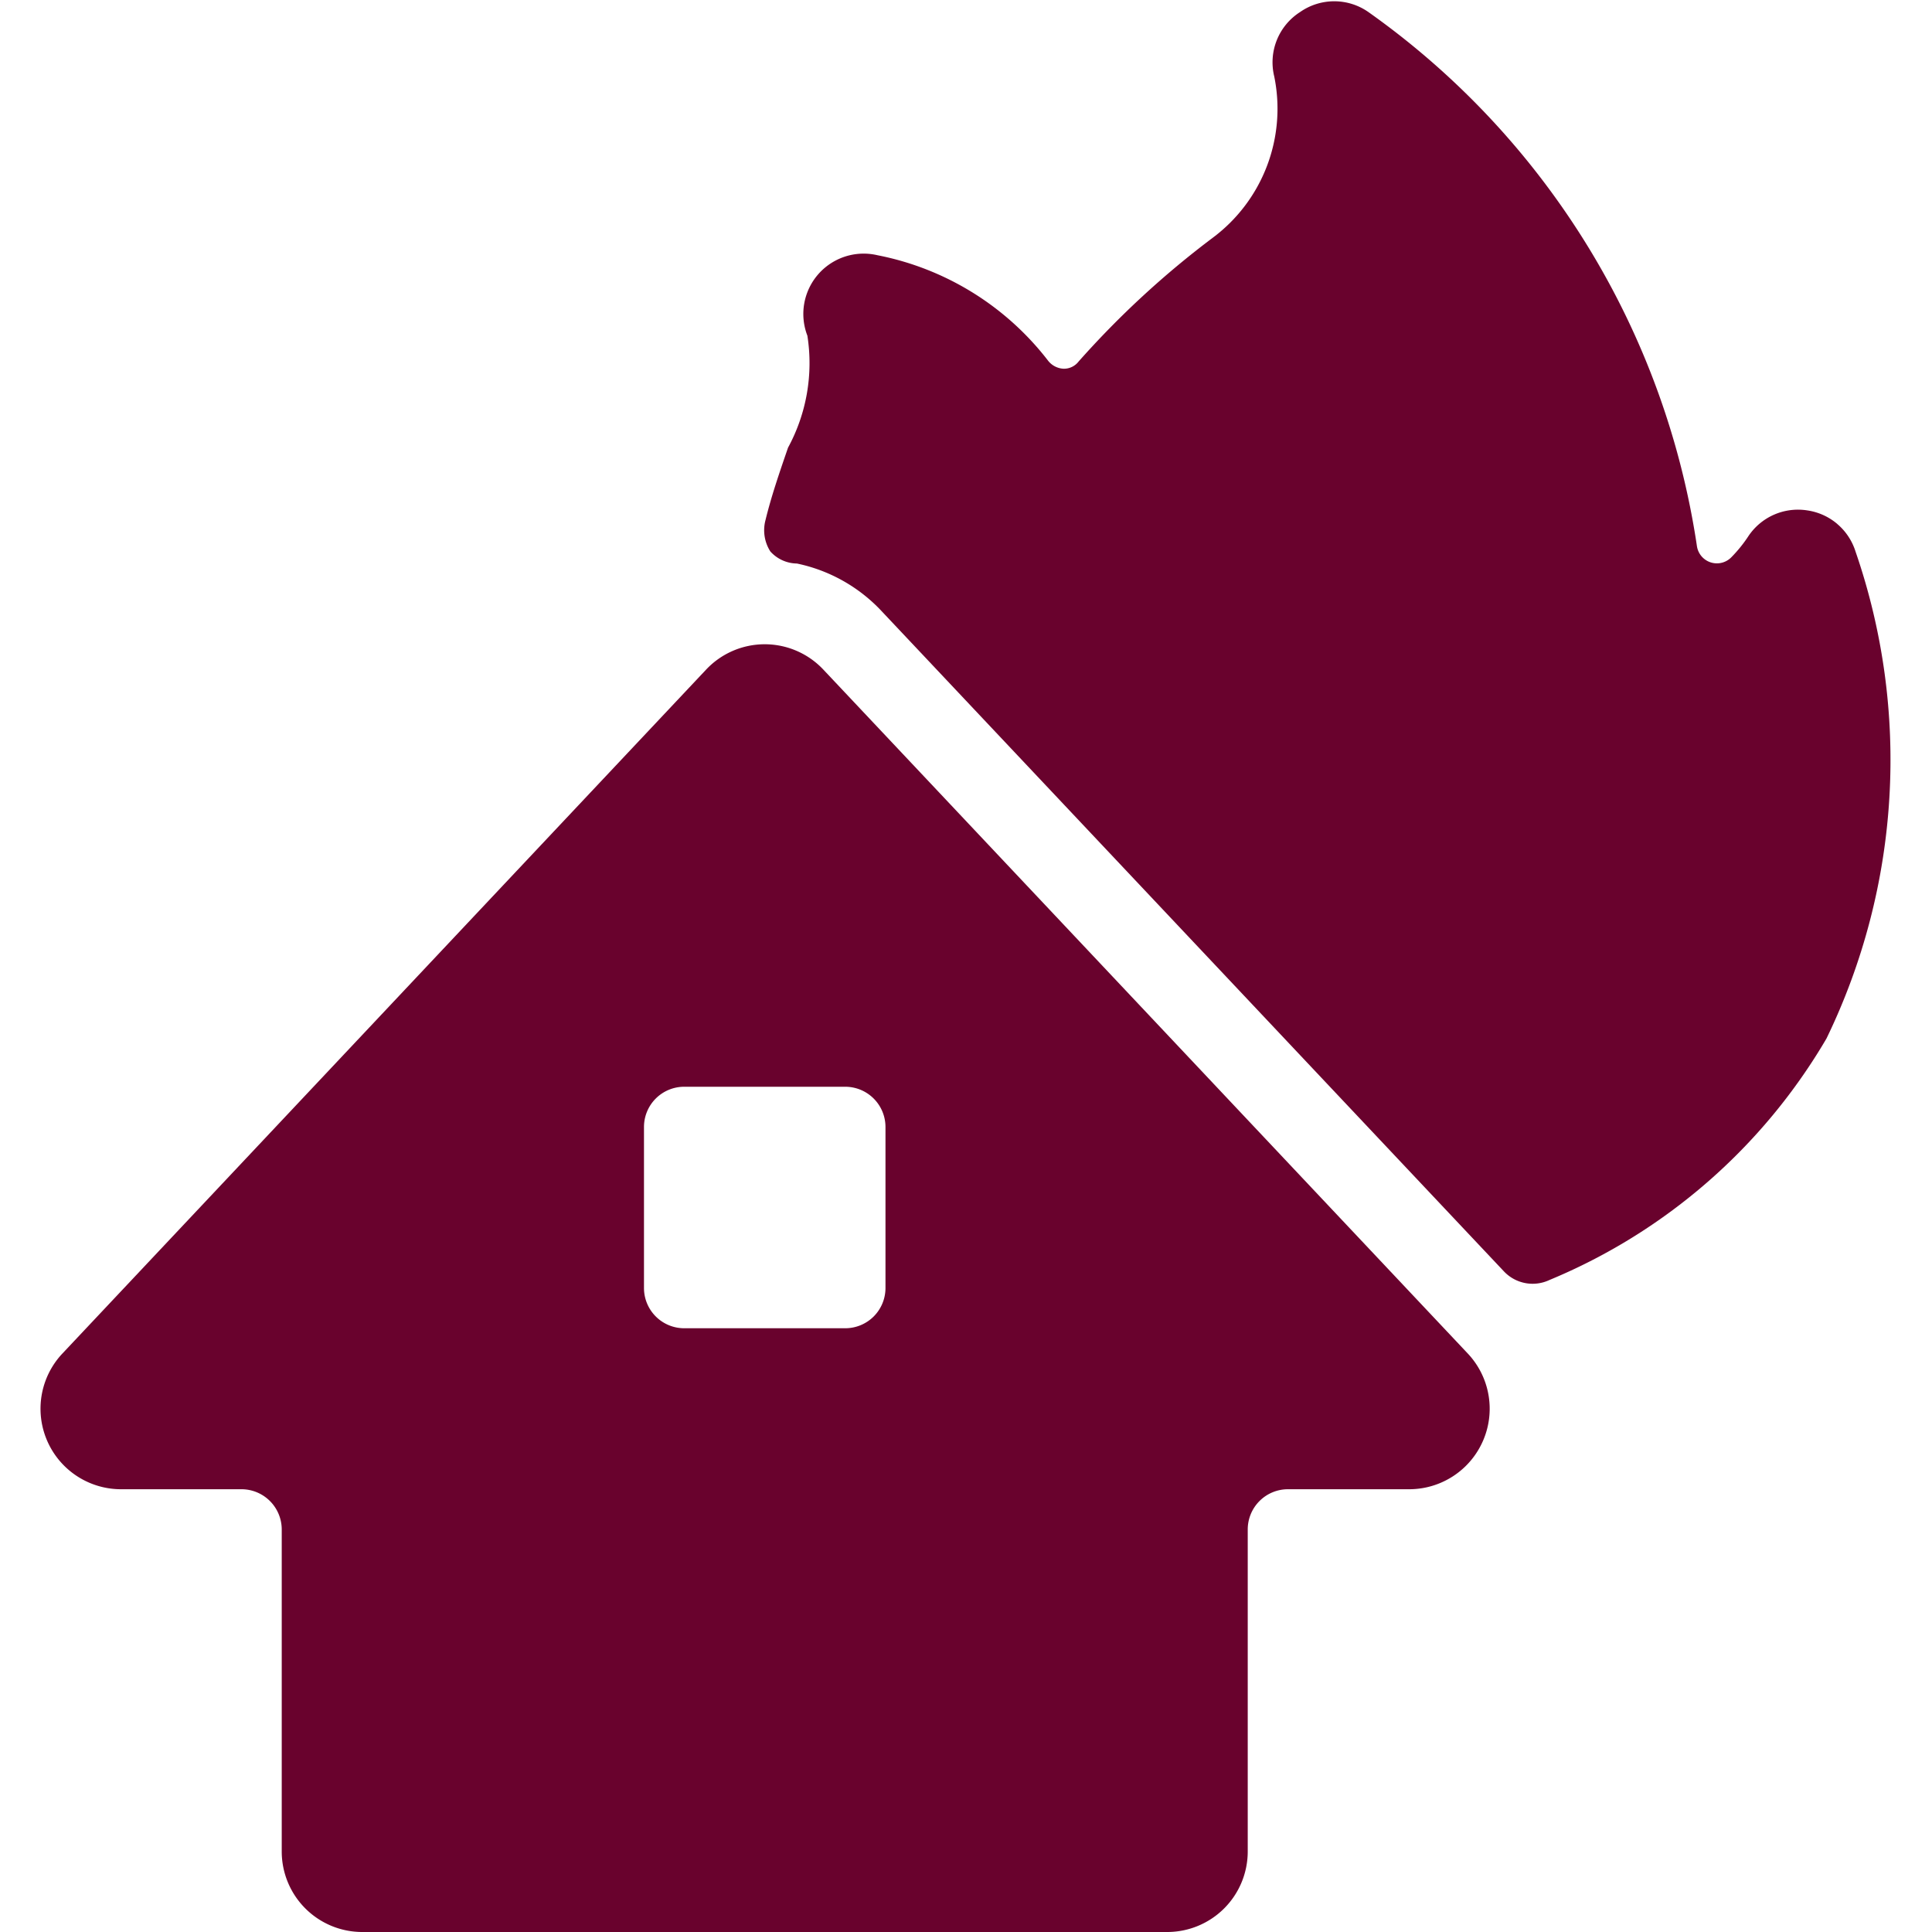
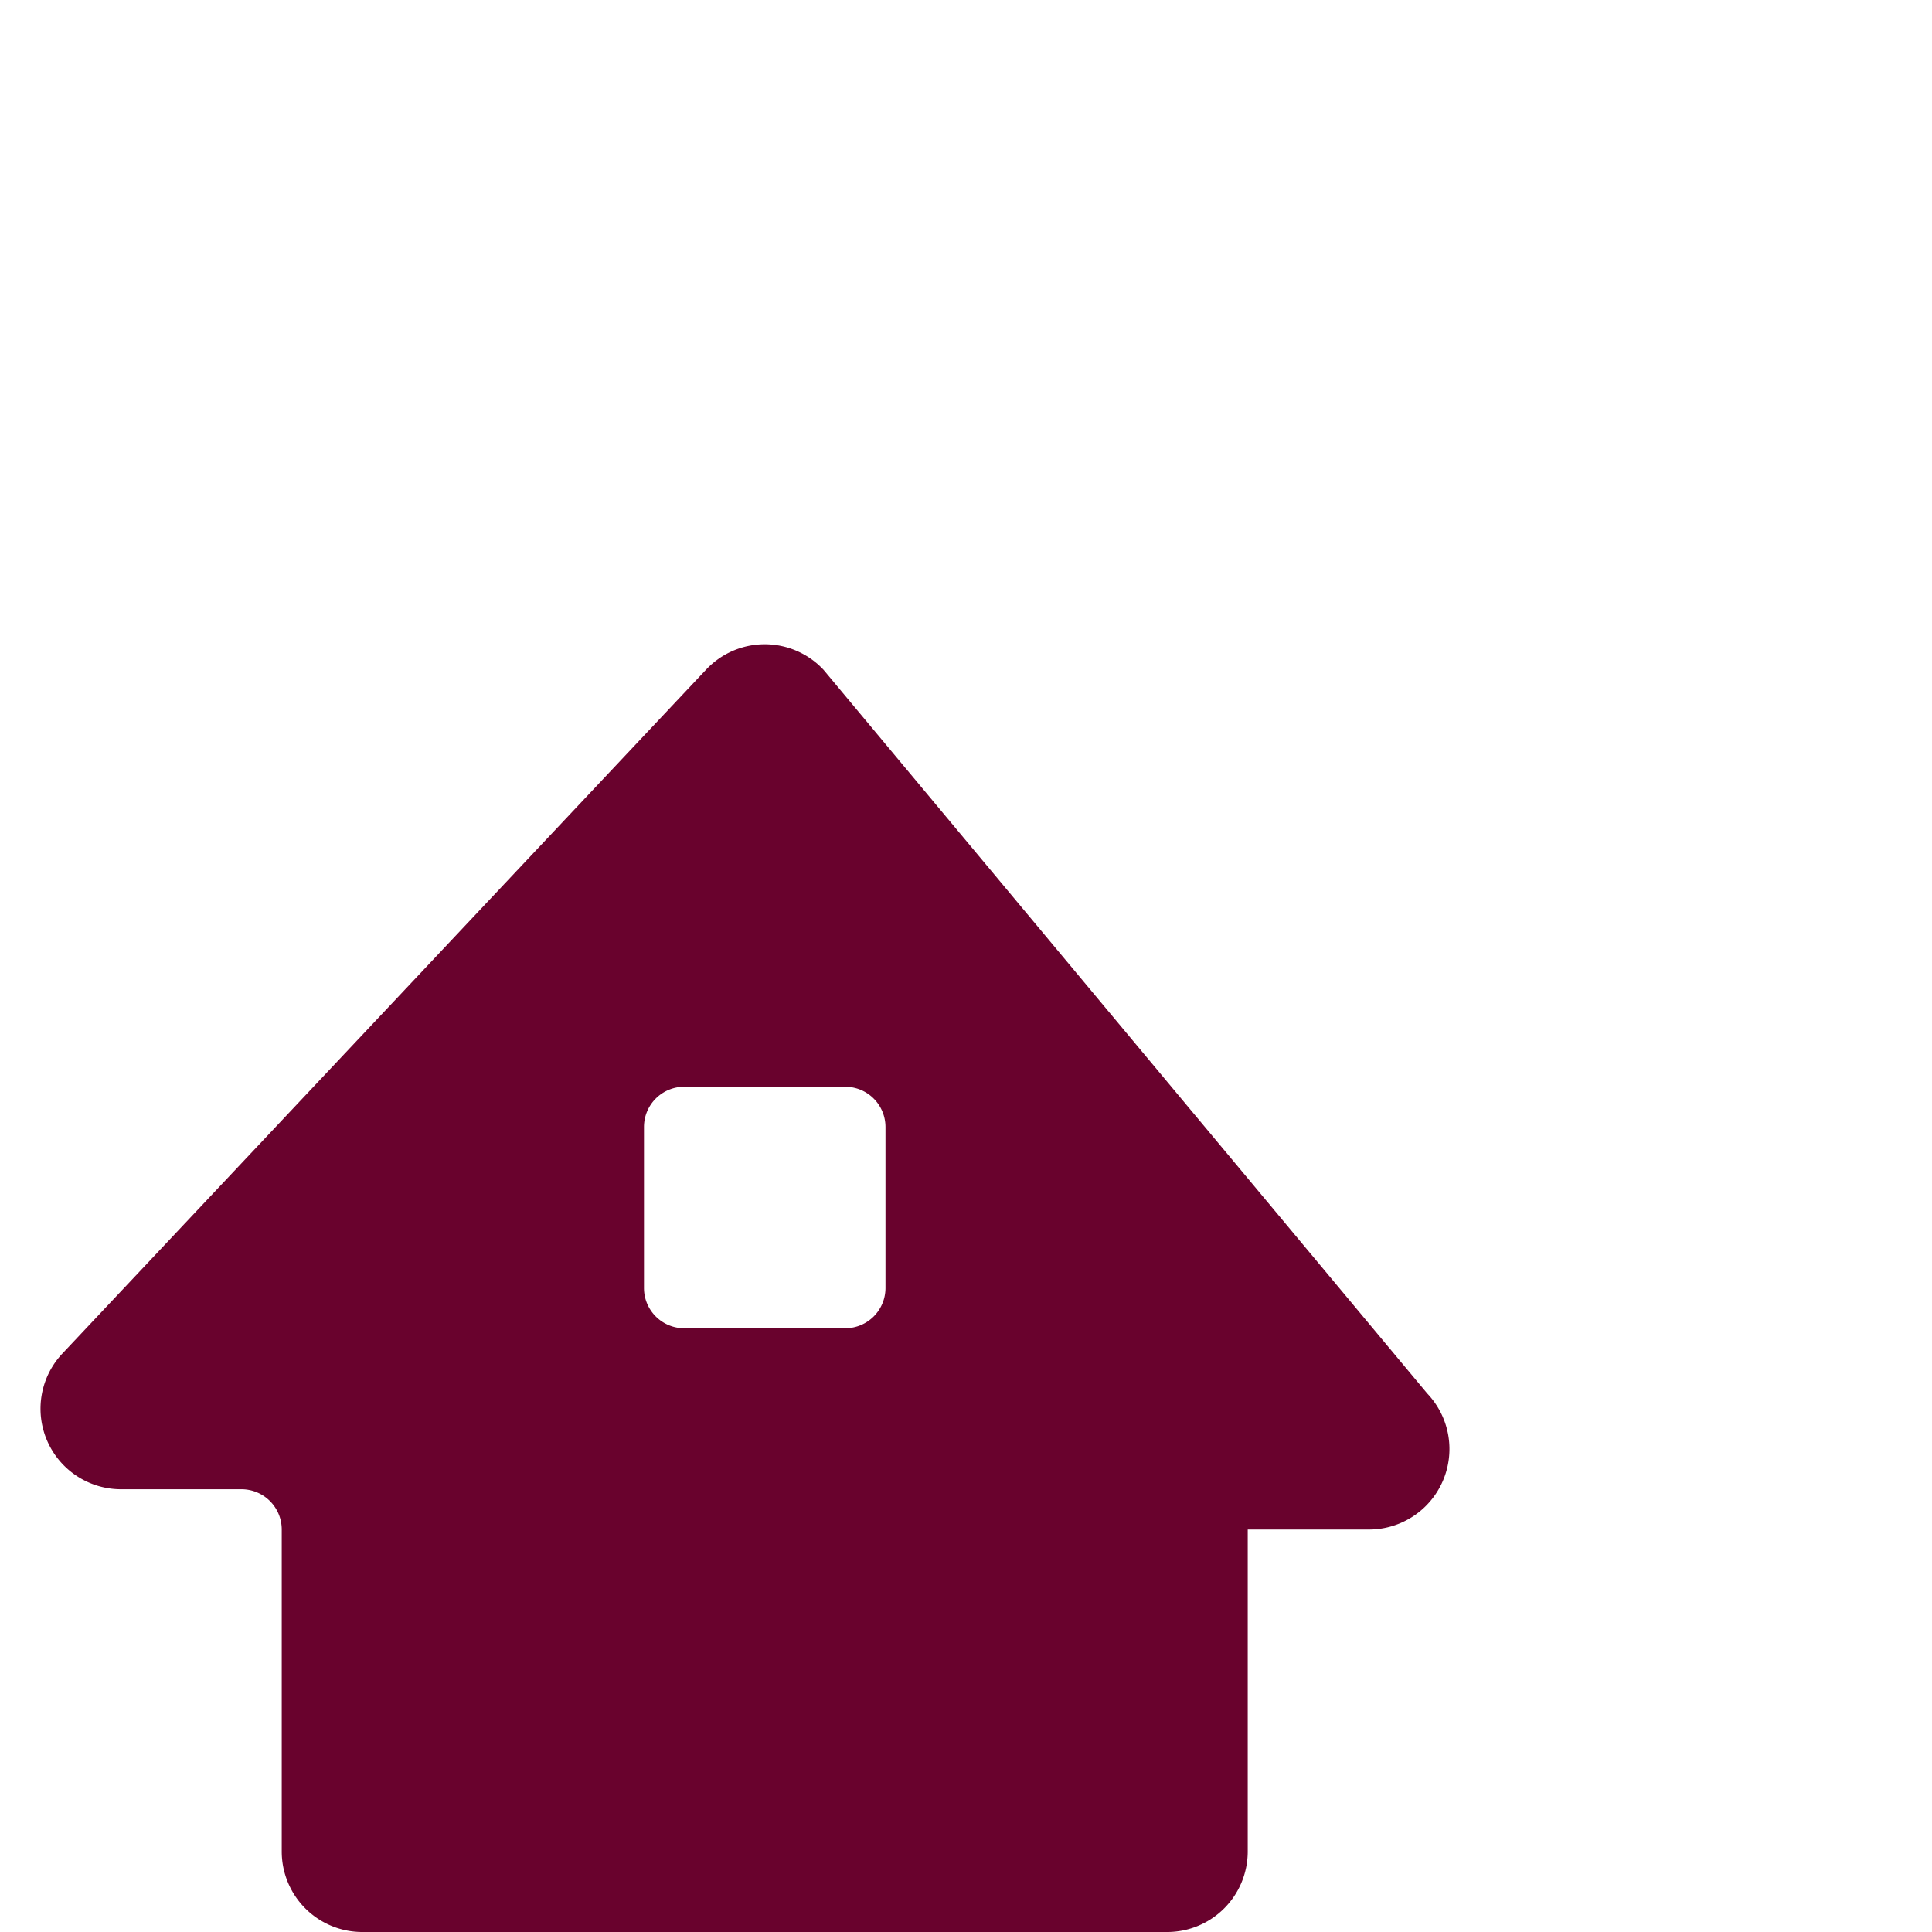
<svg xmlns="http://www.w3.org/2000/svg" width="40" height="40" fill="none">
  <g clip-path="url('#clip0_6050_13214')" fill="#69022D">
-     <path d="M38.038 10.848c.177.15.308.347.378.569a13.217 13.217 0 0 1-.6 10.083 11.95 11.95 0 0 1-5.734 5 .817.817 0 0 1-.95-.183l-12.866-13.65a3.333 3.333 0 0 0-1.767-1 .752.752 0 0 1-.55-.25.817.817 0 0 1-.1-.65c.116-.478.28-.957.461-1.483l.006-.017a3.667 3.667 0 0 0 .4-2.317 1.249 1.249 0 0 1 1.45-1.666 5.883 5.883 0 0 1 3.533 2.183.434.434 0 0 0 .317.167.383.383 0 0 0 .316-.15 18.83 18.83 0 0 1 2.784-2.567 3.333 3.333 0 0 0 1.266-3.333A1.234 1.234 0 0 1 26.916.25a1.233 1.233 0 0 1 1.416 0 16.534 16.534 0 0 1 6.8 11.05.418.418 0 0 0 .717.234c.13-.133.248-.278.35-.434a1.234 1.234 0 0 1 1.217-.533c.23.033.445.13.622.28Z" />
-     <path fill-rule="evenodd" clip-rule="evenodd" d="M17.05 13.867a1.666 1.666 0 0 0-2.434 0L1.283 28.033a1.667 1.667 0 0 0 1.217 2.8H5a.834.834 0 0 1 .833.834v6.666A1.667 1.667 0 0 0 7.5 40h16.666a1.667 1.667 0 0 0 1.667-1.667v-6.666a.833.833 0 0 1 .833-.834h2.5a1.667 1.667 0 0 0 1.217-2.816L17.05 13.867Zm1.039 13.389a.834.834 0 0 0 .244-.59v-3.333a.834.834 0 0 0-.833-.833h-3.334a.833.833 0 0 0-.833.833v3.334a.833.833 0 0 0 .833.833H17.5a.834.834 0 0 0 .589-.244Z" />
+     <path fill-rule="evenodd" clip-rule="evenodd" d="M17.05 13.867a1.666 1.666 0 0 0-2.434 0L1.283 28.033a1.667 1.667 0 0 0 1.217 2.8H5a.834.834 0 0 1 .833.834v6.666A1.667 1.667 0 0 0 7.5 40h16.666a1.667 1.667 0 0 0 1.667-1.667v-6.666h2.5a1.667 1.667 0 0 0 1.217-2.816L17.05 13.867Zm1.039 13.389a.834.834 0 0 0 .244-.59v-3.333a.834.834 0 0 0-.833-.833h-3.334a.833.833 0 0 0-.833.833v3.334a.833.833 0 0 0 .833.833H17.5a.834.834 0 0 0 .589-.244Z" />
  </g>
  <defs>
    <clipPath id="clip0_6050_13214">
      <path fill="#fff" d="M0 0h40v40H0z" />
    </clipPath>
  </defs>
</svg>